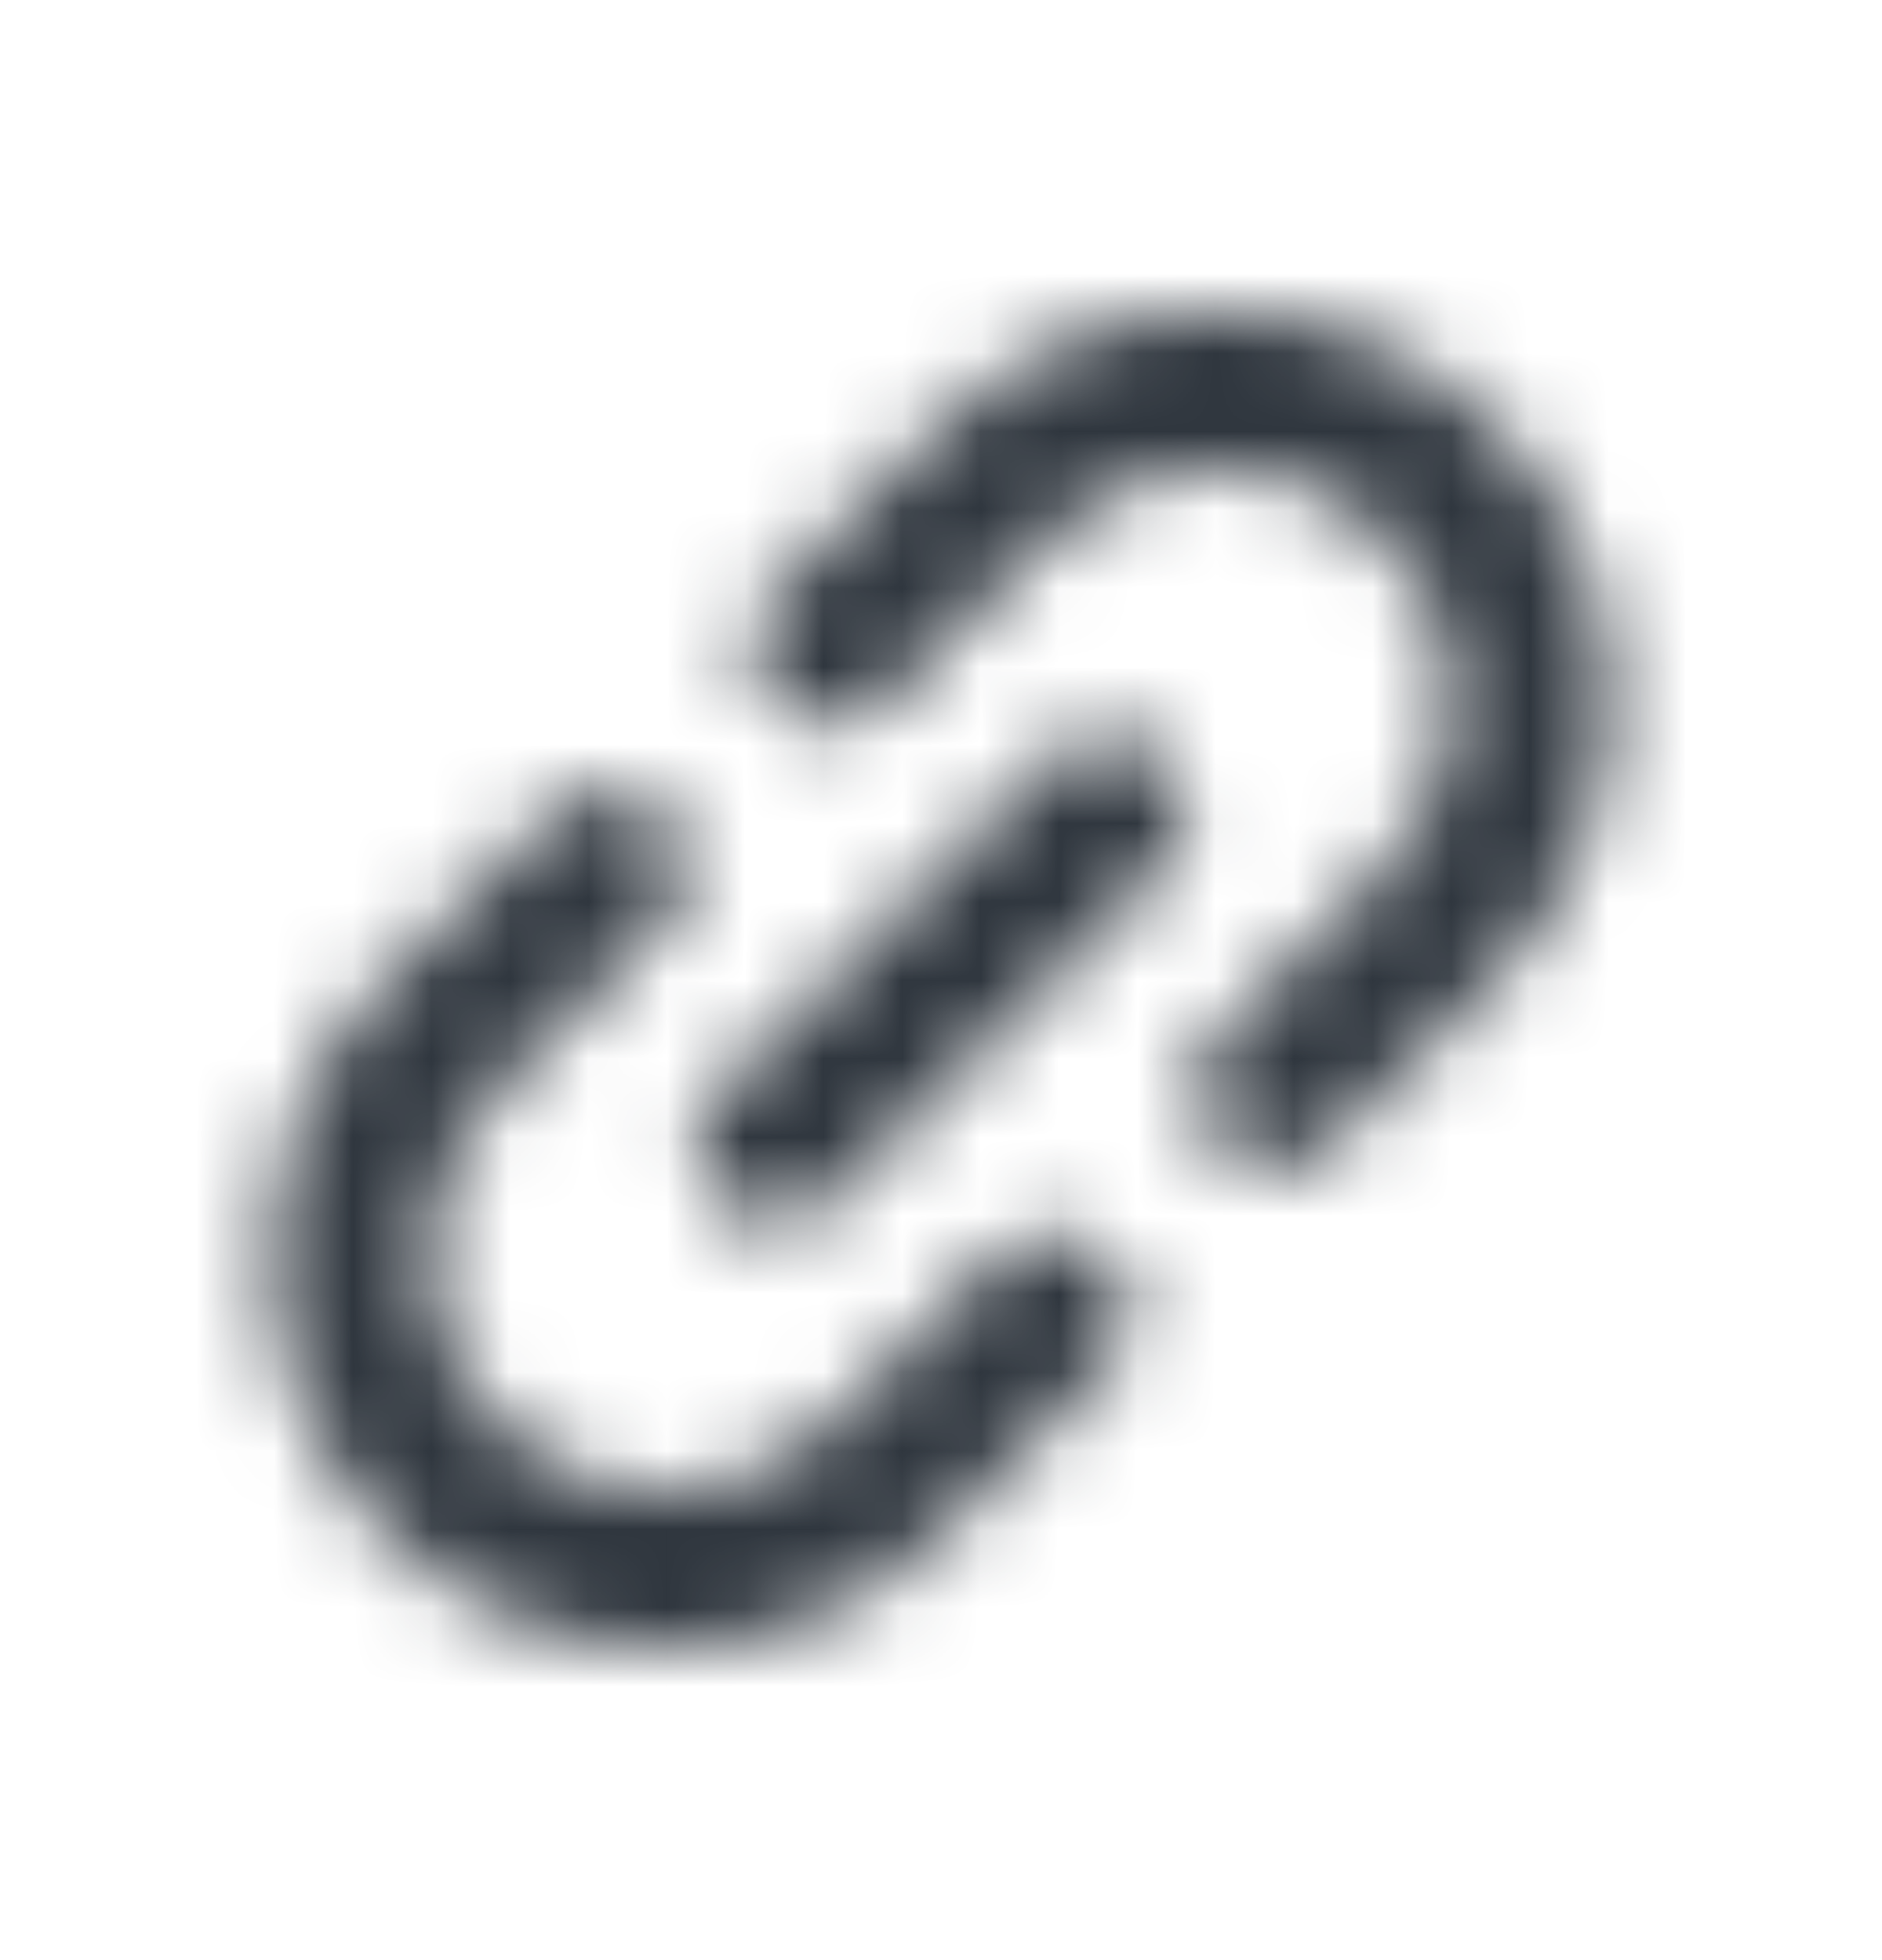
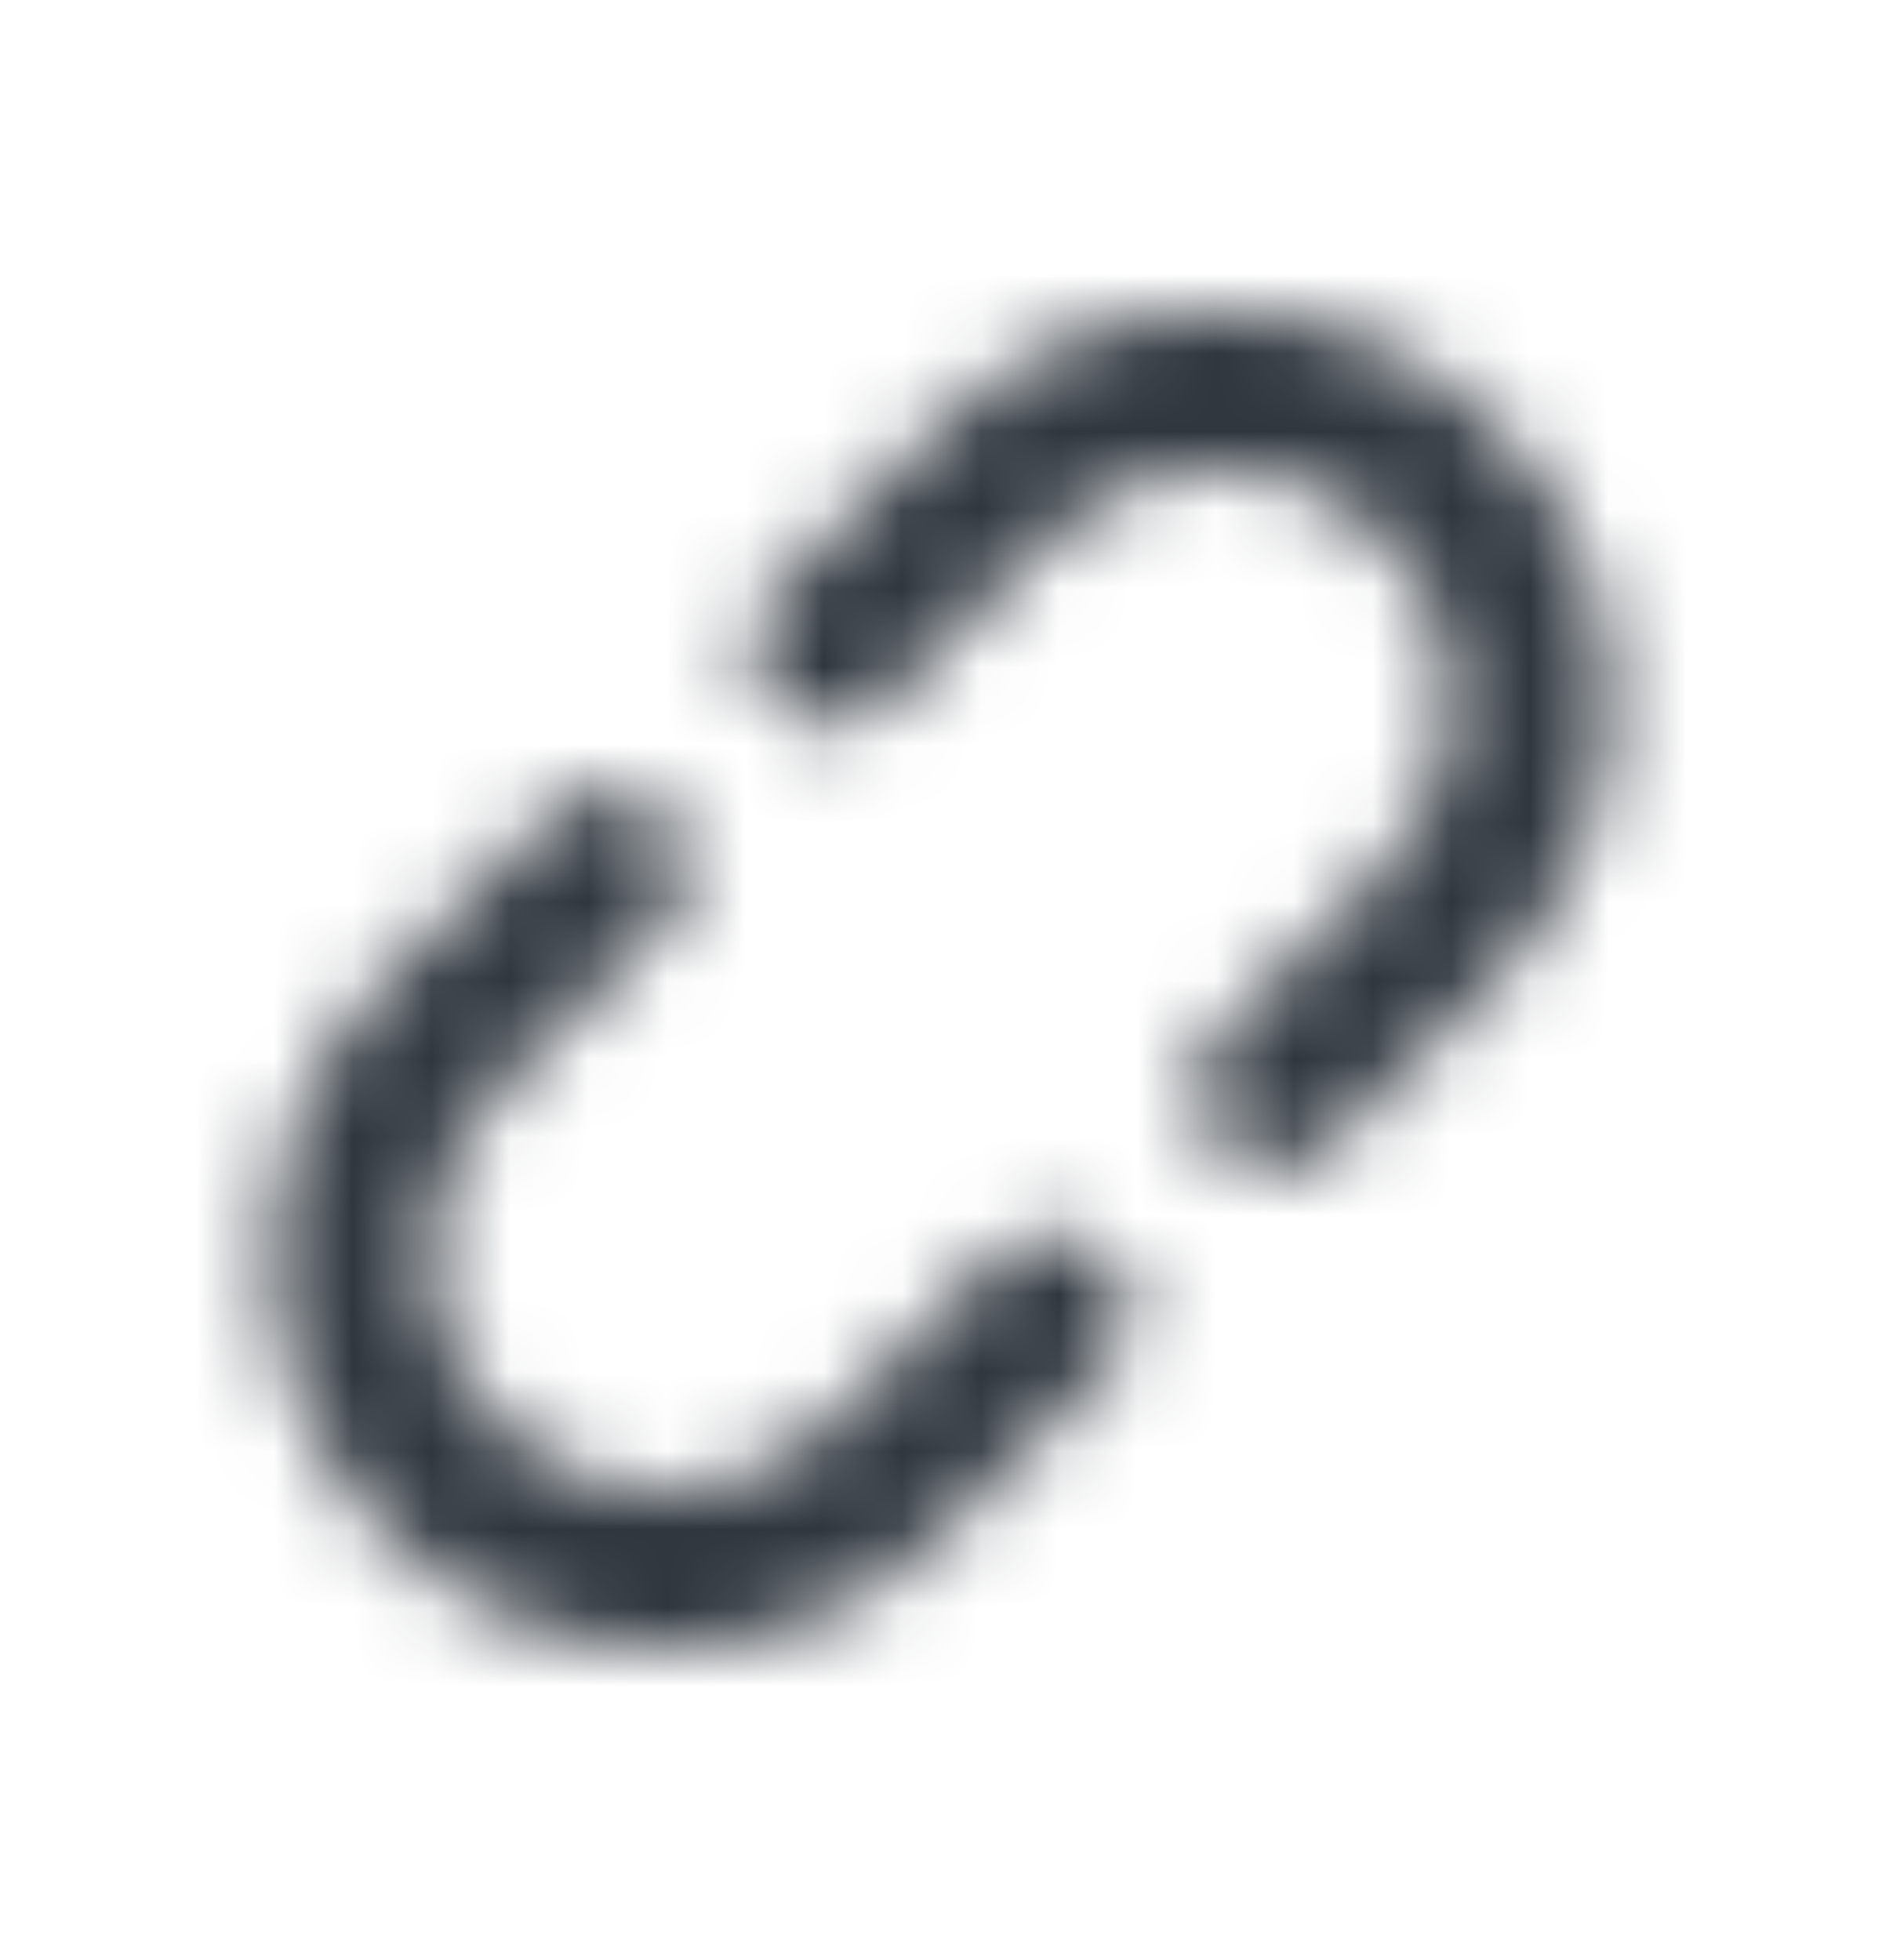
<svg xmlns="http://www.w3.org/2000/svg" width="24" height="25" viewBox="0 0 24 25" fill="none">
  <mask id="mask0_1881_4619" style="mask-type:alpha" maskUnits="userSpaceOnUse" x="0" y="0" width="24" height="25">
-     <path d="M6.344 18.157C5.172 16.985 5.172 15.086 6.344 13.914L8.465 11.793C8.855 11.402 8.855 10.769 8.465 10.379C8.074 9.988 7.441 9.988 7.051 10.379L4.929 12.5C2.977 14.453 2.977 17.618 4.929 19.571C6.882 21.524 10.048 21.524 12 19.571L14.122 17.45C14.512 17.059 14.512 16.426 14.122 16.035C13.731 15.645 13.098 15.645 12.707 16.035L10.586 18.157C9.415 19.328 7.515 19.328 6.344 18.157Z" fill="black" />
+     <path d="M6.344 18.157C5.172 16.985 5.172 15.086 6.344 13.914L8.465 11.793C8.855 11.402 8.855 10.769 8.465 10.379C8.074 9.988 7.441 9.988 7.051 10.379L4.929 12.5C2.977 14.453 2.977 17.618 4.929 19.571C6.882 21.524 10.048 21.524 12 19.571L14.122 17.45C14.512 17.059 14.512 16.426 14.122 16.035C13.731 15.645 13.098 15.645 12.707 16.035L10.586 18.157C9.415 19.328 7.515 19.328 6.344 18.157" fill="black" />
    <path d="M9.879 7.55C9.489 7.941 9.489 8.574 9.879 8.964C10.27 9.355 10.903 9.355 11.293 8.964L13.415 6.843C14.586 5.671 16.486 5.671 17.657 6.843C18.829 8.015 18.829 9.914 17.657 11.086L15.536 13.207C15.145 13.598 15.145 14.231 15.536 14.621C15.926 15.012 16.56 15.012 16.95 14.621L19.071 12.5C21.024 10.547 21.024 7.381 19.071 5.429C17.119 3.476 13.953 3.476 12 5.429L9.879 7.55Z" fill="black" />
-     <path d="M9.172 13.914C8.781 14.305 8.781 14.938 9.172 15.328C9.562 15.719 10.196 15.719 10.586 15.328L14.829 11.086C15.219 10.695 15.219 10.062 14.829 9.671C14.438 9.281 13.805 9.281 13.415 9.671L9.172 13.914Z" fill="black" />
  </mask>
  <g mask="url(#mask0_1881_4619)">
    <rect y="0.5" width="24" height="24" fill="#2F363E" />
  </g>
</svg>